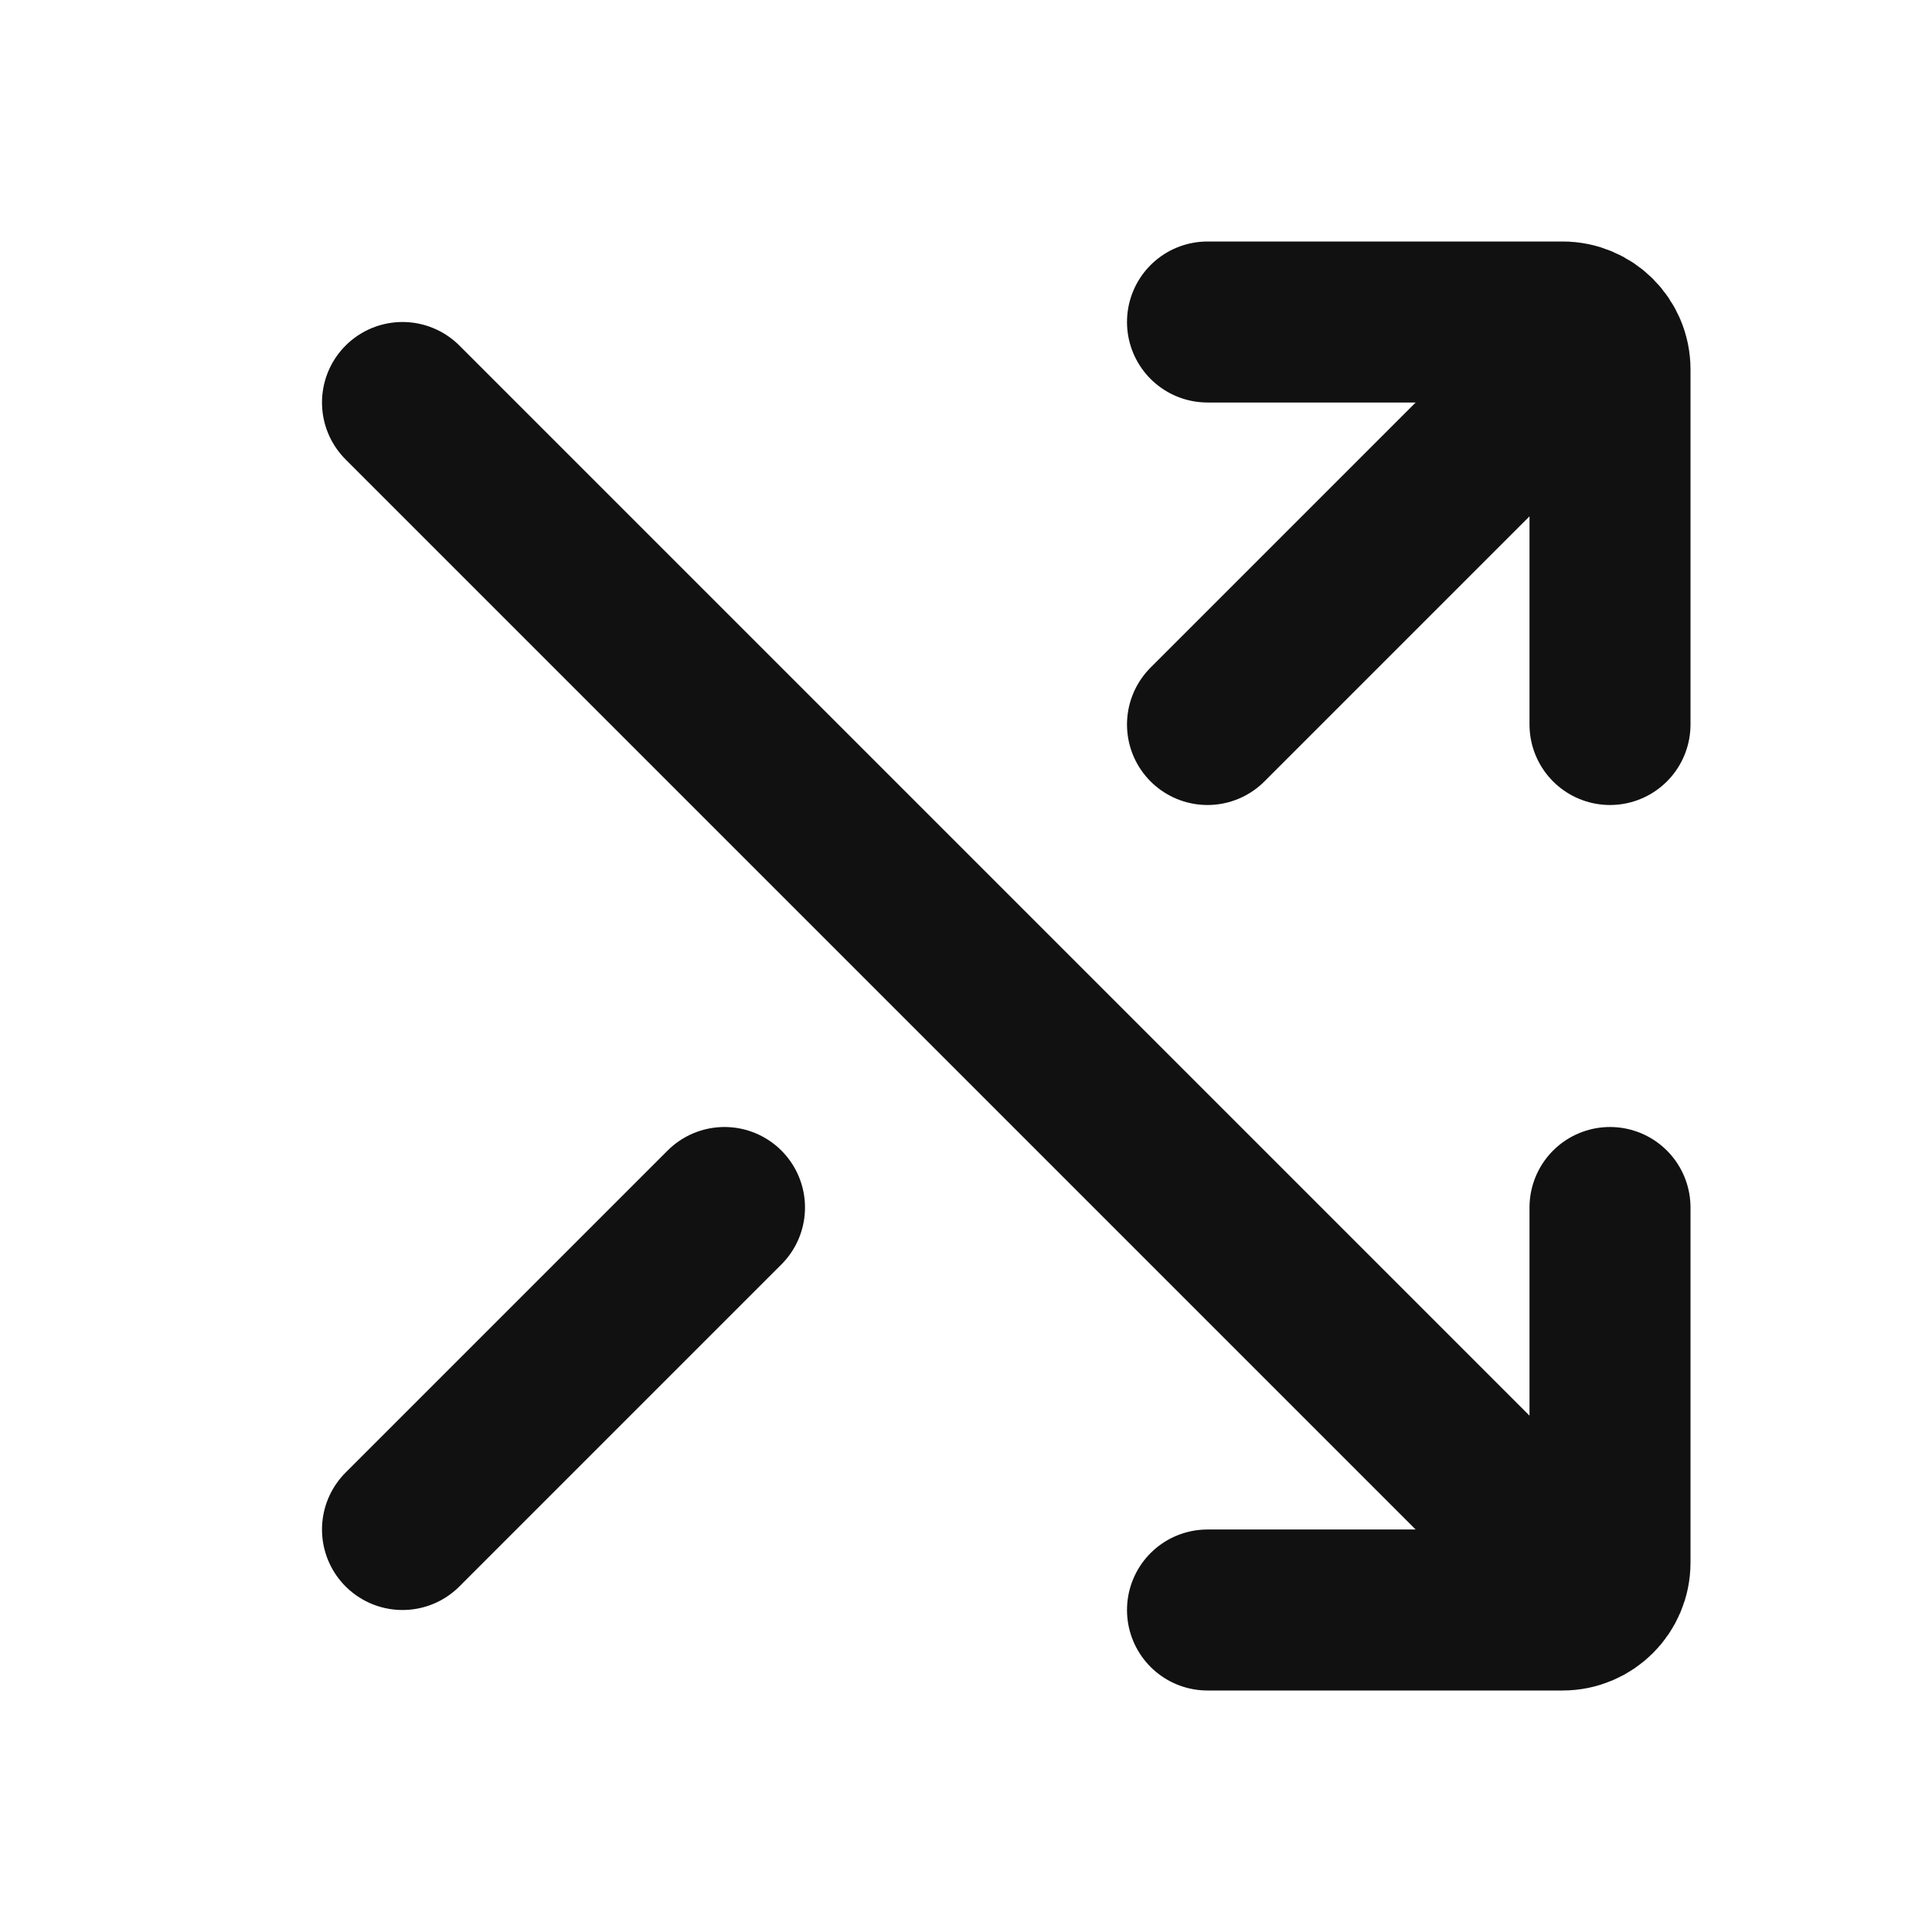
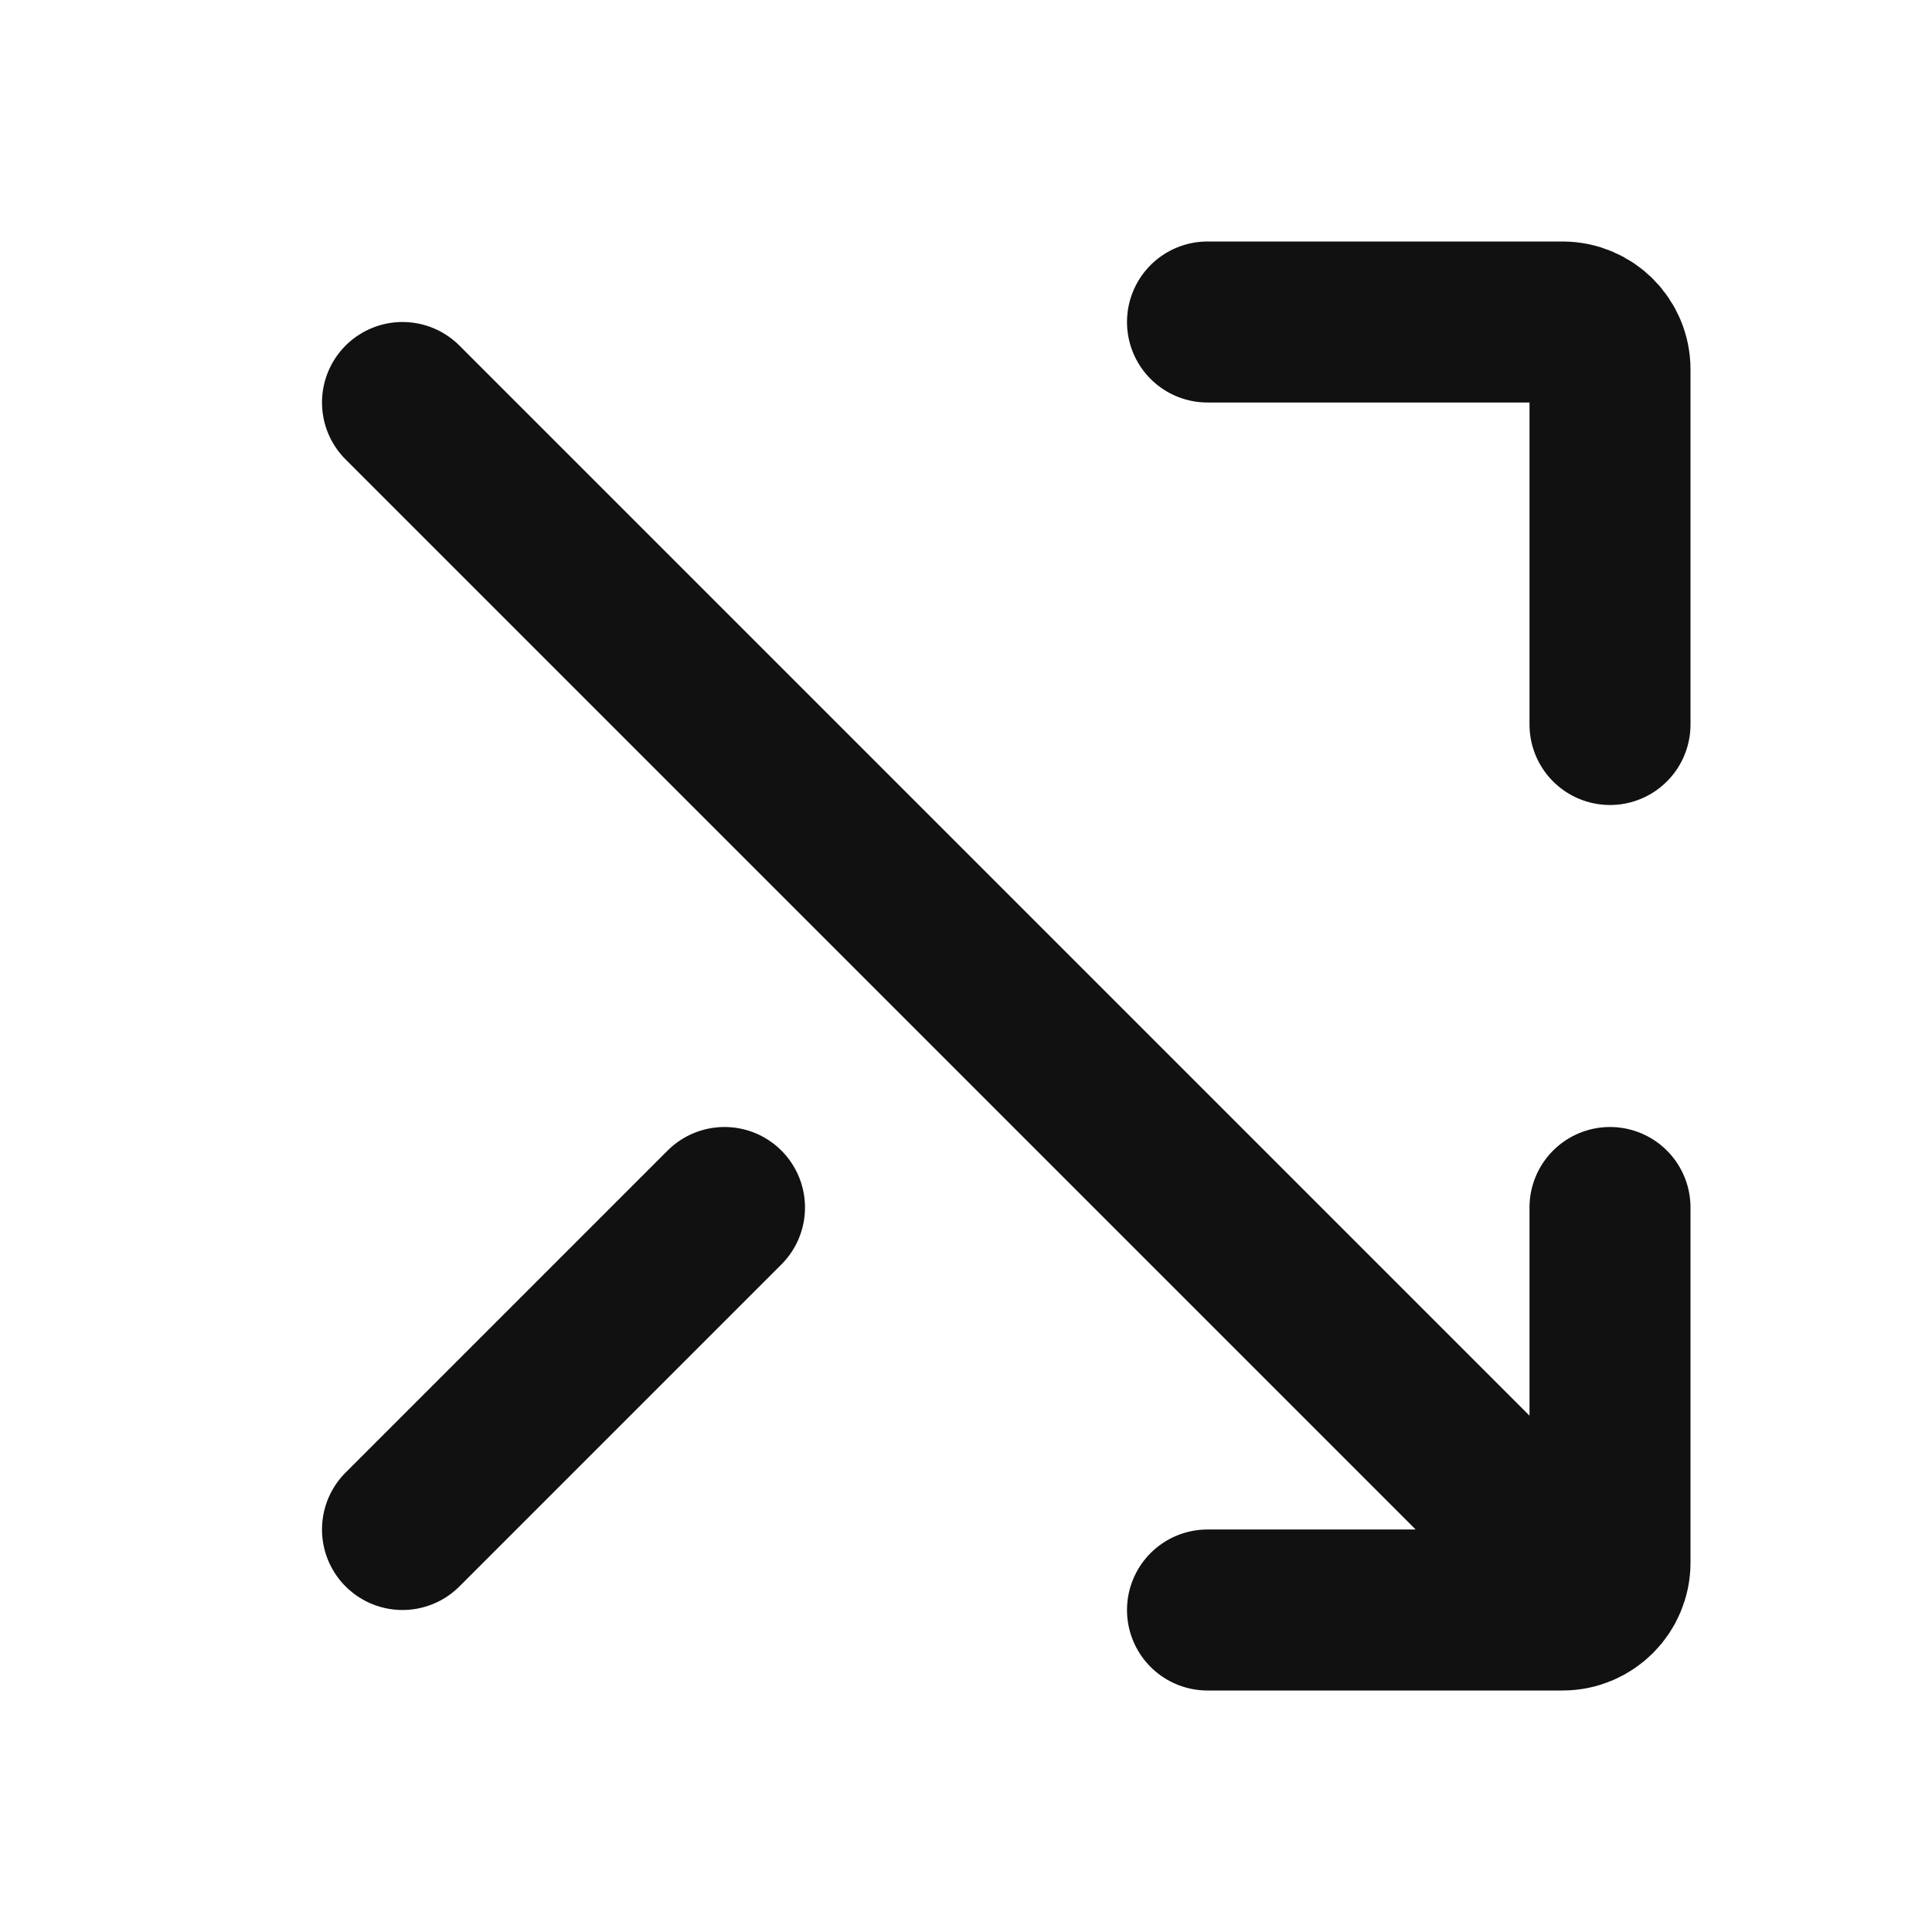
<svg xmlns="http://www.w3.org/2000/svg" width="24" height="24" viewBox="0 0 24 24" fill="none">
-   <path d="M5 5L19 19M5 19L9 15M15 9L19 5M20 15V19.411C20 19.736 19.736 20 19.411 20H15M20 9V4.589C20 4.264 19.736 4 19.411 4H15" stroke="#111111" stroke-width="2" stroke-linecap="round" />
+   <path d="M5 5L19 19M5 19L9 15M15 9M20 15V19.411C20 19.736 19.736 20 19.411 20H15M20 9V4.589C20 4.264 19.736 4 19.411 4H15" stroke="#111111" stroke-width="2" stroke-linecap="round" />
</svg>